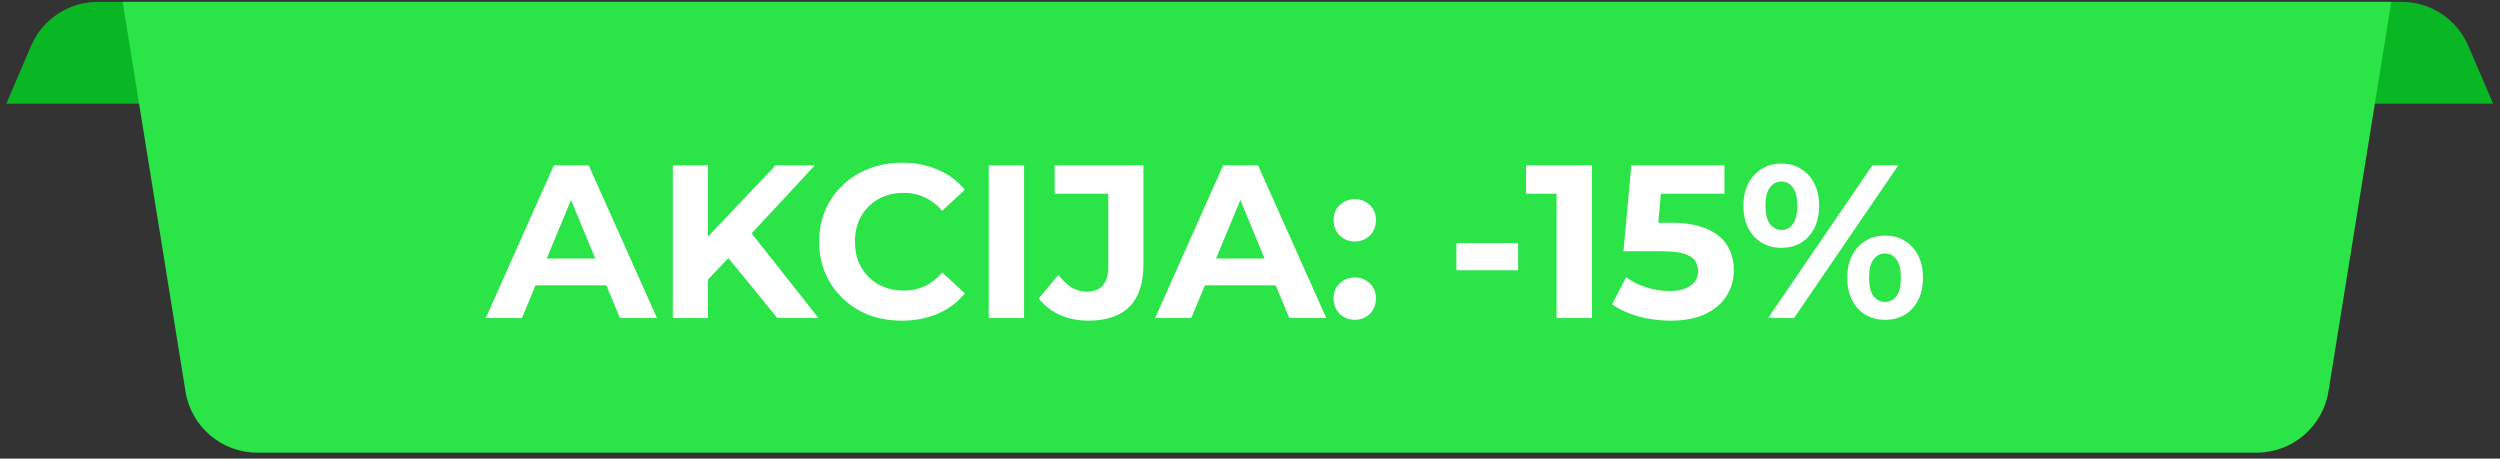
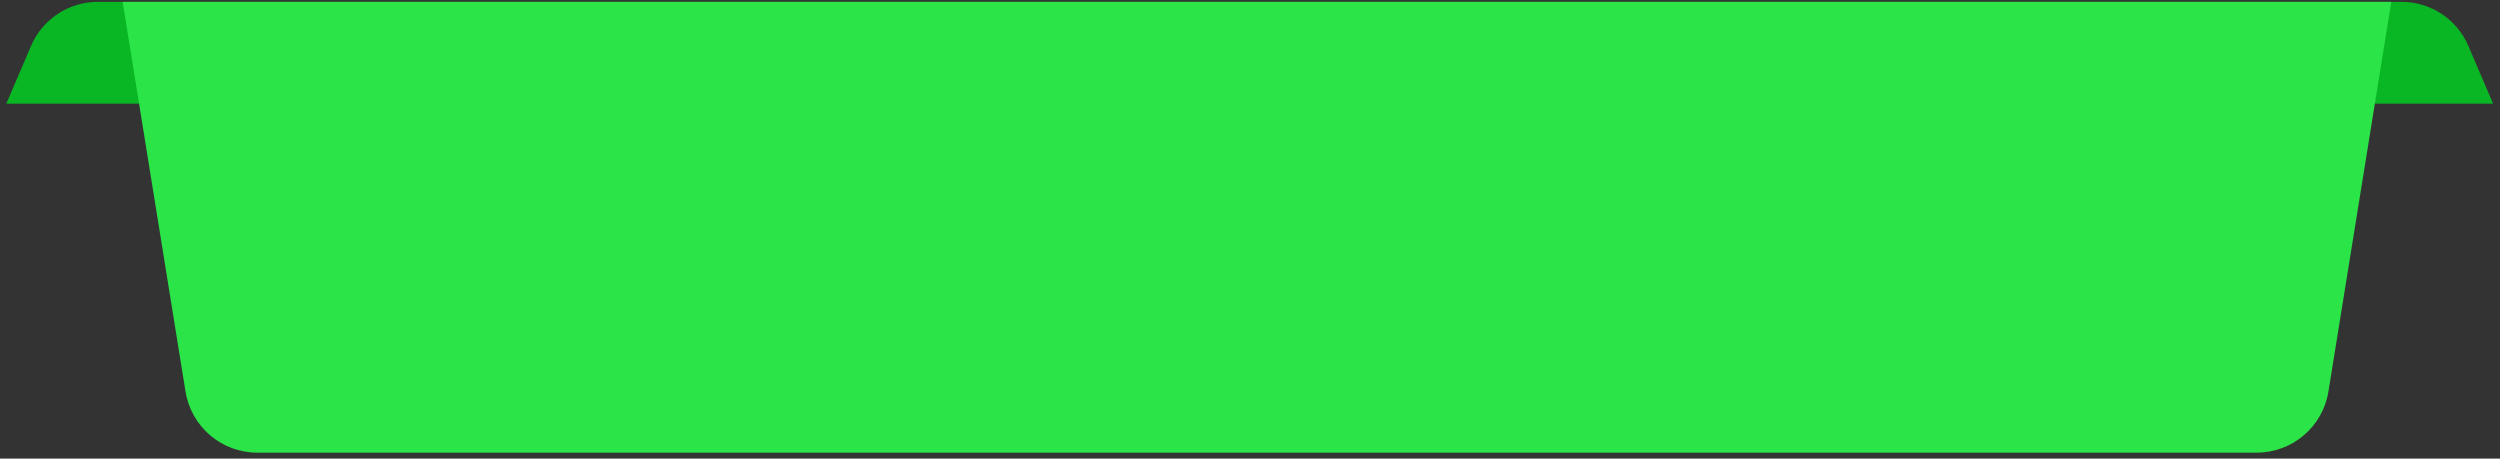
<svg xmlns="http://www.w3.org/2000/svg" width="338" height="62" viewBox="0 0 338 62" fill="none">
  <rect x="0" y="0" width="338" height="62" fill="#333333" stroke="none" />
  <path d="M4.199 6.207C5.748 2.592 9.302 0.249 13.235 0.249H324.684C328.617 0.249 332.171 2.592 333.72 6.207L337.065 14.012H0.854L4.199 6.207Z" fill="#09B725" />
  <path d="M16.583 0.249H323.302L314.804 52.934C314.036 57.697 309.924 61.199 305.099 61.199H34.786C29.961 61.199 25.849 57.697 25.081 52.934L16.583 0.249Z" fill="#2AE448" />
-   <path d="M65.674 43L74.876 22.355H79.594L88.826 43H83.812L76.262 24.774H78.149L70.57 43H65.674ZM70.275 38.576L71.543 34.949H82.16L83.458 38.576H70.275ZM95.244 38.281L94.978 32.766L104.858 22.355H110.167L101.26 31.94L98.606 34.772L95.244 38.281ZM90.967 43V22.355H95.716V43H90.967ZM105.094 43L97.751 34.005L100.877 30.613L110.668 43H105.094ZM121.93 43.354C120.337 43.354 118.853 43.098 117.476 42.587C116.12 42.056 114.94 41.309 113.937 40.346C112.934 39.382 112.148 38.252 111.578 36.954C111.027 35.656 110.752 34.231 110.752 32.678C110.752 31.124 111.027 29.699 111.578 28.401C112.148 27.104 112.934 25.973 113.937 25.01C114.96 24.046 116.149 23.309 117.506 22.798C118.862 22.267 120.347 22.002 121.959 22.002C123.748 22.002 125.36 22.316 126.796 22.945C128.251 23.555 129.47 24.459 130.453 25.659L127.386 28.49C126.678 27.684 125.891 27.084 125.026 26.691C124.161 26.278 123.217 26.071 122.195 26.071C121.232 26.071 120.347 26.229 119.541 26.543C118.735 26.858 118.037 27.31 117.447 27.9C116.857 28.49 116.395 29.188 116.061 29.994C115.746 30.8 115.589 31.695 115.589 32.678C115.589 33.661 115.746 34.555 116.061 35.361C116.395 36.168 116.857 36.866 117.447 37.455C118.037 38.045 118.735 38.498 119.541 38.812C120.347 39.127 121.232 39.284 122.195 39.284C123.217 39.284 124.161 39.087 125.026 38.694C125.891 38.281 126.678 37.662 127.386 36.836L130.453 39.667C129.47 40.867 128.251 41.781 126.796 42.41C125.36 43.039 123.738 43.354 121.93 43.354ZM133.679 43V22.355H138.457V43H133.679ZM147.161 43.354C145.765 43.354 144.477 43.098 143.297 42.587C142.137 42.056 141.184 41.309 140.437 40.346L143.091 37.16C143.661 37.908 144.261 38.478 144.89 38.871C145.519 39.245 146.197 39.431 146.925 39.431C148.871 39.431 149.845 38.291 149.845 36.01V26.189H142.59V22.355H154.593V35.745C154.593 38.301 153.964 40.208 152.705 41.466C151.447 42.725 149.599 43.354 147.161 43.354ZM156.167 43L165.368 22.355H170.087L179.318 43H174.304L166.754 24.774H168.642L161.062 43H156.167ZM160.768 38.576L162.036 34.949H172.653L173.951 38.576H160.768ZM183.164 32.648C182.377 32.648 181.699 32.383 181.129 31.852C180.578 31.301 180.303 30.603 180.303 29.758C180.303 28.913 180.578 28.234 181.129 27.723C181.699 27.192 182.377 26.927 183.164 26.927C183.97 26.927 184.648 27.192 185.199 27.723C185.749 28.234 186.024 28.913 186.024 29.758C186.024 30.603 185.749 31.301 185.199 31.852C184.648 32.383 183.97 32.648 183.164 32.648ZM183.164 43.236C182.377 43.236 181.699 42.97 181.129 42.44C180.578 41.889 180.303 41.191 180.303 40.346C180.303 39.5 180.578 38.822 181.129 38.311C181.699 37.78 182.377 37.514 183.164 37.514C183.97 37.514 184.648 37.78 185.199 38.311C185.749 38.822 186.024 39.5 186.024 40.346C186.024 41.191 185.749 41.889 185.199 42.44C184.648 42.97 183.97 43.236 183.164 43.236ZM196.905 36.541V32.855H205.251V36.541H196.905ZM210.449 43V24.125L212.514 26.189H206.32V22.355H215.227V43H210.449ZM225.832 43.354C224.397 43.354 222.972 43.167 221.556 42.794C220.16 42.4 218.961 41.85 217.958 41.142L219.845 37.485C220.632 38.055 221.536 38.507 222.559 38.842C223.601 39.176 224.653 39.343 225.714 39.343C226.914 39.343 227.857 39.107 228.546 38.635C229.234 38.163 229.578 37.505 229.578 36.659C229.578 36.128 229.44 35.656 229.165 35.243C228.89 34.831 228.398 34.516 227.69 34.3C227.002 34.084 226.029 33.975 224.771 33.975H219.492L220.553 22.355H233.146V26.189H222.264L224.741 24.007L224.004 32.294L221.527 30.112H225.891C227.936 30.112 229.578 30.397 230.817 30.967C232.075 31.518 232.989 32.275 233.559 33.238C234.129 34.201 234.415 35.293 234.415 36.512C234.415 37.731 234.11 38.861 233.5 39.903C232.891 40.926 231.947 41.761 230.669 42.41C229.411 43.039 227.799 43.354 225.832 43.354ZM239.044 43L253.141 22.355H256.651L242.553 43H239.044ZM240.843 33.504C239.84 33.504 238.955 33.277 238.188 32.825C237.422 32.353 236.812 31.695 236.36 30.849C235.927 29.984 235.711 28.971 235.711 27.811C235.711 26.651 235.927 25.649 236.36 24.803C236.812 23.958 237.422 23.299 238.188 22.827C238.955 22.355 239.84 22.119 240.843 22.119C241.845 22.119 242.73 22.355 243.497 22.827C244.264 23.299 244.864 23.958 245.296 24.803C245.729 25.649 245.945 26.651 245.945 27.811C245.945 28.971 245.729 29.984 245.296 30.849C244.864 31.695 244.264 32.353 243.497 32.825C242.73 33.277 241.845 33.504 240.843 33.504ZM240.843 31.085C241.492 31.085 242.013 30.82 242.406 30.289C242.799 29.738 242.996 28.913 242.996 27.811C242.996 26.71 242.799 25.895 242.406 25.364C242.013 24.813 241.492 24.538 240.843 24.538C240.214 24.538 239.693 24.813 239.28 25.364C238.886 25.895 238.69 26.71 238.69 27.811C238.69 28.893 238.886 29.709 239.28 30.259C239.693 30.81 240.214 31.085 240.843 31.085ZM254.852 43.236C253.868 43.236 252.984 43.01 252.197 42.558C251.43 42.086 250.831 41.427 250.398 40.582C249.966 39.717 249.749 38.704 249.749 37.544C249.749 36.384 249.966 35.381 250.398 34.536C250.831 33.69 251.43 33.032 252.197 32.56C252.984 32.088 253.868 31.852 254.852 31.852C255.874 31.852 256.769 32.088 257.535 32.56C258.302 33.032 258.902 33.69 259.334 34.536C259.767 35.381 259.983 36.384 259.983 37.544C259.983 38.704 259.767 39.717 259.334 40.582C258.902 41.427 258.302 42.086 257.535 42.558C256.769 43.01 255.874 43.236 254.852 43.236ZM254.852 40.818C255.5 40.818 256.021 40.552 256.415 40.021C256.808 39.471 257.004 38.645 257.004 37.544C257.004 36.462 256.808 35.647 256.415 35.096C256.021 34.545 255.5 34.27 254.852 34.27C254.222 34.27 253.701 34.545 253.288 35.096C252.895 35.627 252.699 36.443 252.699 37.544C252.699 38.645 252.895 39.471 253.288 40.021C253.701 40.552 254.222 40.818 254.852 40.818Z" fill="white" />
</svg>